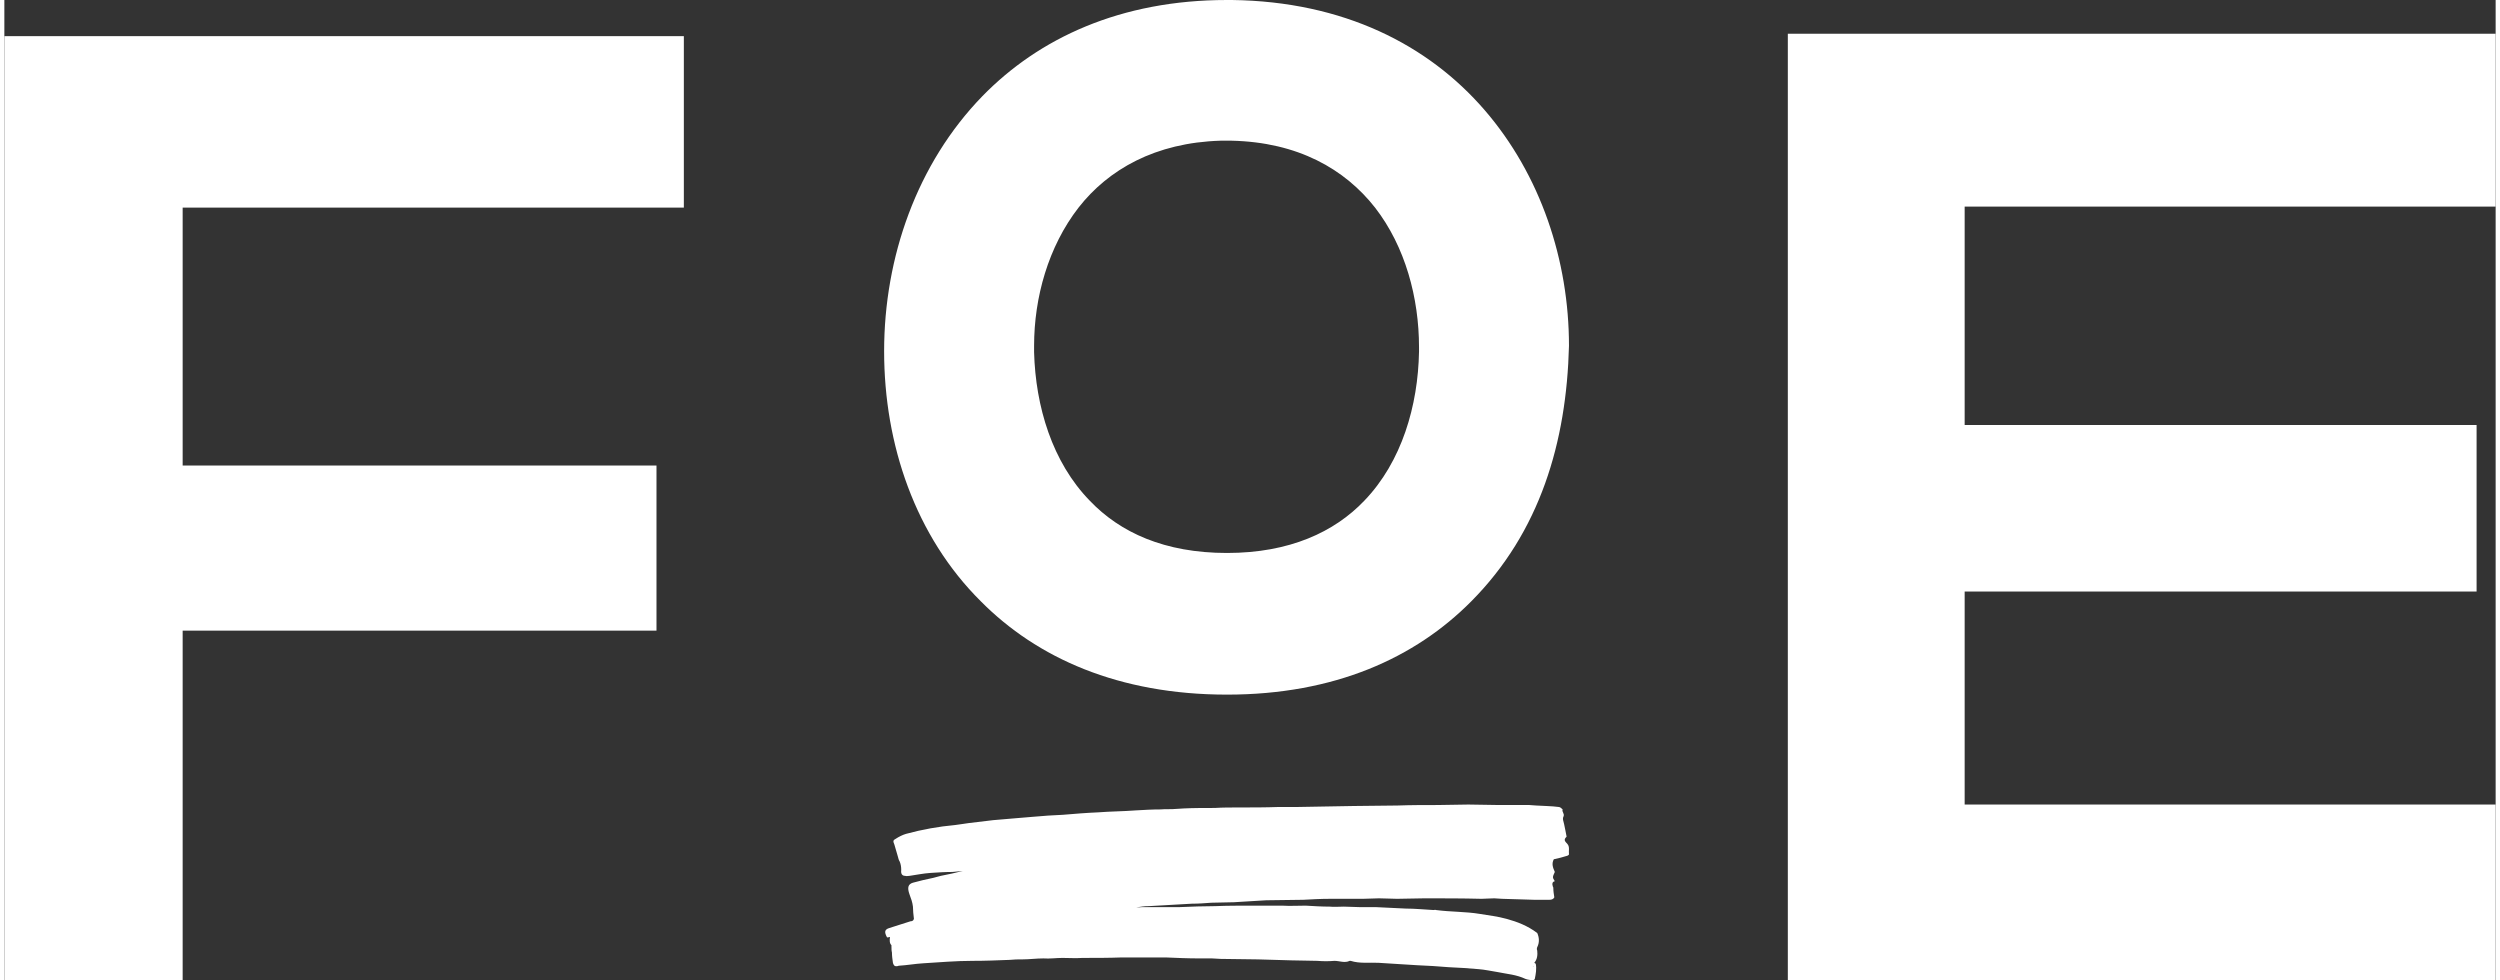
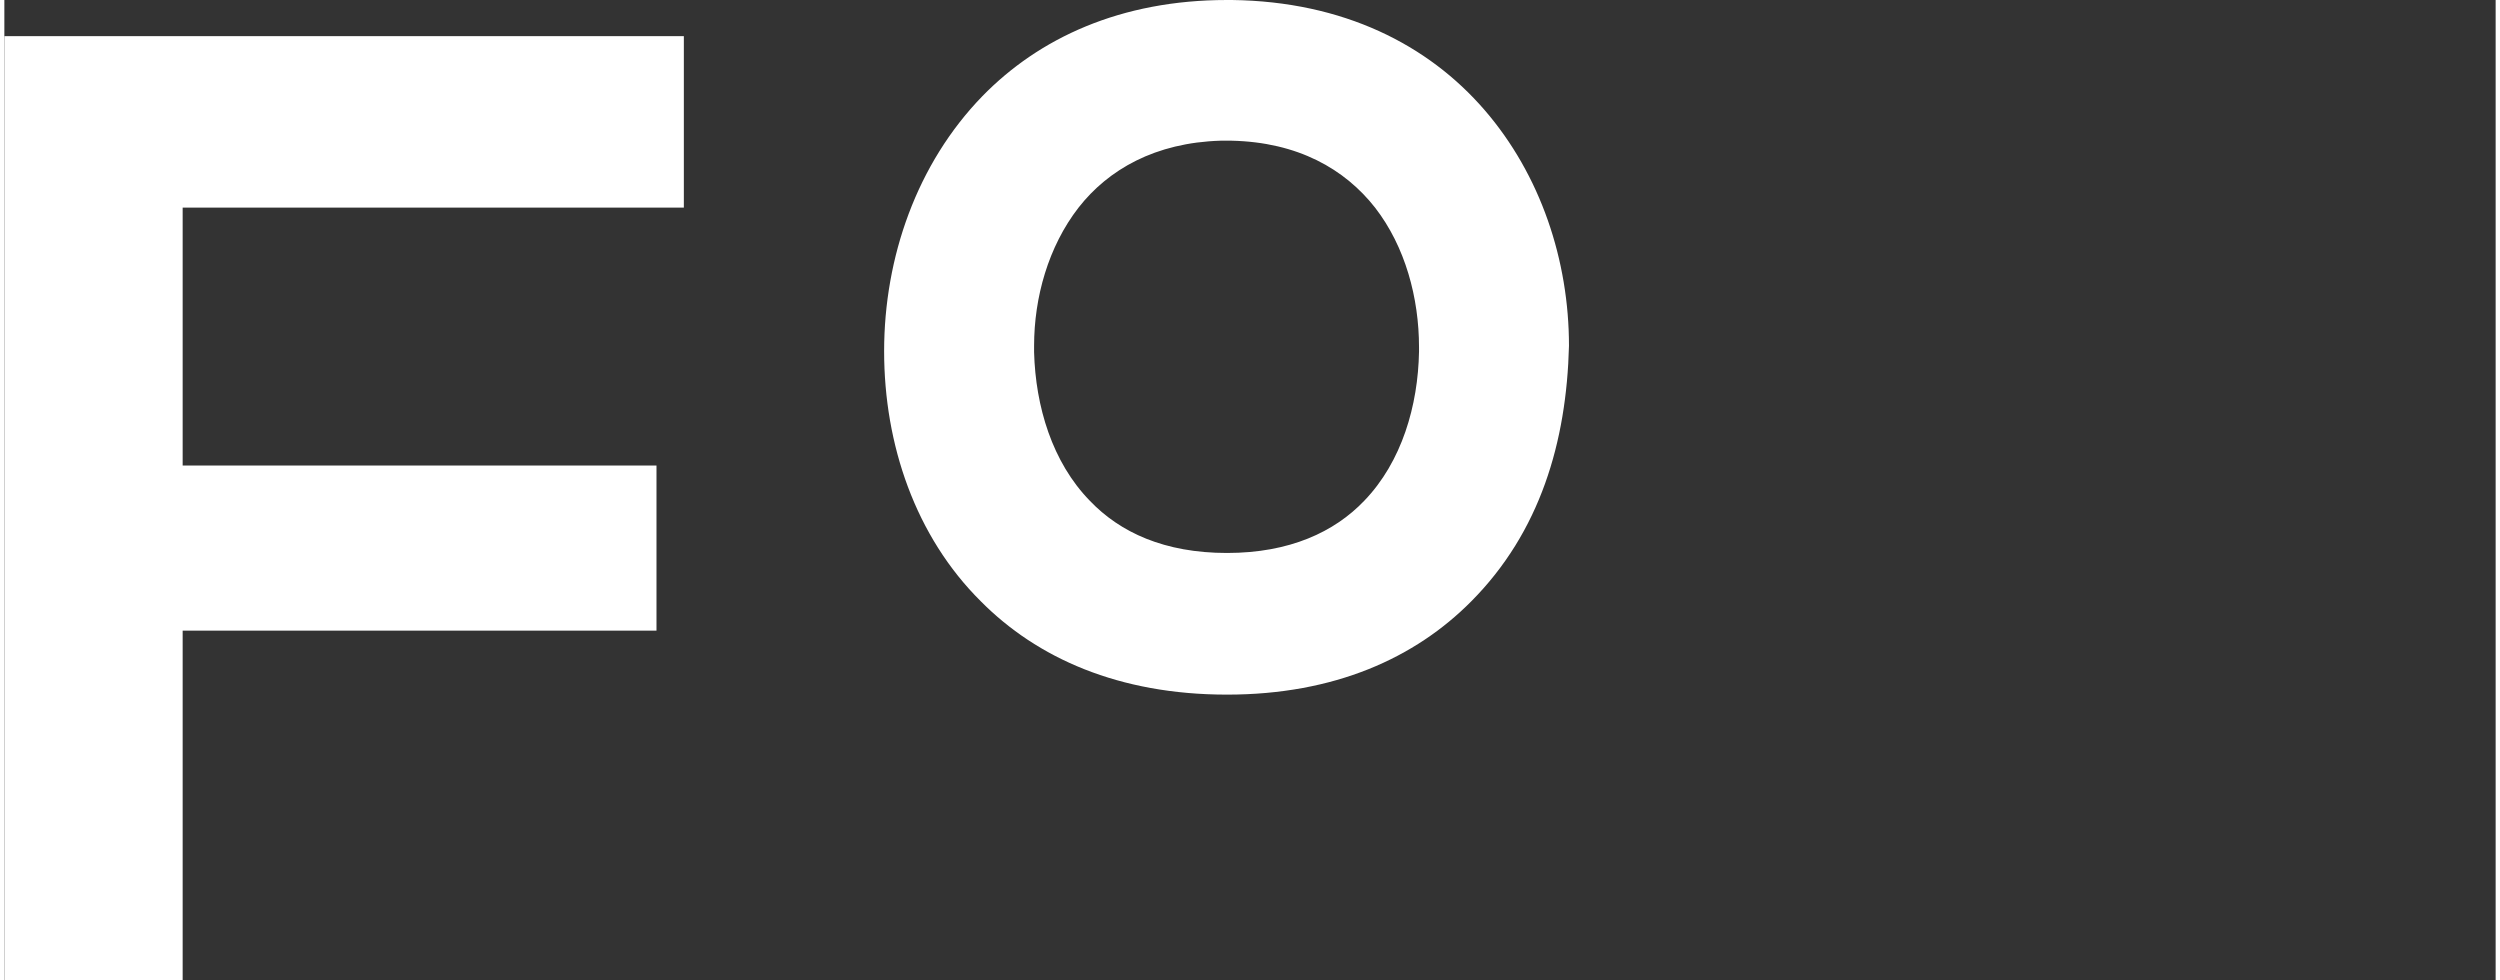
<svg xmlns="http://www.w3.org/2000/svg" xml:space="preserve" width="51px" height="20px" version="1.1" style="shape-rendering:geometricPrecision; text-rendering:geometricPrecision; image-rendering:optimizeQuality; fill-rule:evenodd; clip-rule:evenodd" viewBox="0 0 51 20.07">
  <rect x="0" y="0" width="51" height="20.07" fill="#333333" stroke="none" />
  <defs>
    <style type="text/css">
   
    .fil1 {fill:white}
    .fil0 {fill:white;fill-rule:nonzero}
   
  </style>
  </defs>
  <g id="Layer_x0020_1">
    <g id="_2562449884560">
-       <path class="fil0" d="M31.3 19.78c0,0 0,0 0,0 0,0 -0.01,0.01 -0.01,0.01 0.01,0 0.01,0 0.01,0 0,0 0,0 0,-0.01zm-13.14 -0.39c0,-0.01 0,-0.03 0,-0.04 -0.04,-0.04 -0.04,-0.1 -0.03,-0.17 -0.03,0.01 -0.04,0.01 -0.06,0.01 -0.06,-0.11 -0.05,-0.16 0.04,-0.19 0.15,-0.05 0.29,-0.09 0.44,-0.14 0.03,0 0.06,-0.01 0.07,-0.05 -0.01,-0.09 -0.02,-0.17 -0.02,-0.25 -0.01,-0.09 -0.04,-0.17 -0.07,-0.25 -0.05,-0.14 -0.03,-0.21 0.07,-0.24 0.14,-0.04 0.28,-0.07 0.42,-0.1 0.05,-0.01 0.1,-0.03 0.15,-0.04 0.15,-0.03 0.3,-0.06 0.45,-0.1 -0.07,0.01 -0.14,0.01 -0.21,0.02 -0.15,0 -0.3,0.01 -0.45,0.02 -0.15,0.01 -0.29,0.04 -0.43,0.06 -0.03,0 -0.06,0.01 -0.09,0 -0.06,0 -0.09,-0.04 -0.08,-0.12 0,-0.07 -0.01,-0.12 -0.03,-0.17 -0.02,-0.03 -0.03,-0.07 -0.04,-0.11 -0.02,-0.08 -0.05,-0.16 -0.07,-0.24 -0.03,-0.07 -0.03,-0.09 0.03,-0.12 0.06,-0.04 0.14,-0.08 0.21,-0.1 0.33,-0.09 0.67,-0.15 1,-0.18 0.1,-0.01 0.19,-0.03 0.28,-0.04 0.17,-0.02 0.33,-0.04 0.5,-0.06 0.27,-0.02 0.55,-0.05 0.83,-0.07 0.2,-0.02 0.4,-0.03 0.6,-0.04 0.24,-0.02 0.48,-0.04 0.72,-0.05 0.26,-0.02 0.51,-0.02 0.77,-0.04 0.17,-0.01 0.34,-0.02 0.51,-0.02 0.1,-0.01 0.21,0 0.31,-0.01 0.06,0 0.11,-0.01 0.16,-0.01 0.21,-0.01 0.43,-0.01 0.64,-0.01 0.16,-0.01 0.32,-0.01 0.48,-0.01 0.28,0 0.56,0 0.83,-0.01 0.13,0 0.26,0 0.39,0 0.38,-0.01 0.76,-0.01 1.14,-0.02 0.3,0 0.6,-0.01 0.9,-0.01 0.28,-0.01 0.55,-0.01 0.82,-0.01 0.21,0 0.42,-0.01 0.63,-0.01 0.21,0 0.42,0.01 0.63,0.01 0.21,0 0.41,0 0.62,0 0.04,0 0.09,0.01 0.14,0.01 0.15,0.01 0.31,0.01 0.46,0.03 0.03,0 0.06,0.03 0.08,0.05 -0.02,0.05 0.04,0.08 0.02,0.14 -0.03,0.05 0,0.11 0.01,0.16 0.02,0.08 0.03,0.16 0.05,0.25 0,0 0,0.01 0,0.01 -0.08,0.07 -0.01,0.11 0.02,0.15 0.05,0.06 0.02,0.14 0.03,0.21 0,0.01 -0.03,0.03 -0.04,0.03 -0.09,0.03 -0.18,0.05 -0.27,0.07 -0.05,0.09 -0.02,0.17 0.02,0.26 -0.05,0.11 -0.05,0.11 0,0.19 -0.05,0.01 -0.06,0.05 -0.04,0.11 0.01,0.01 0.01,0.03 0.01,0.04 0,0.06 0.01,0.11 0.02,0.18 -0.02,0.04 -0.06,0.05 -0.1,0.05 -0.1,0 -0.2,0 -0.31,0 -0.22,-0.01 -0.44,-0.01 -0.66,-0.02 -0.05,0 -0.11,-0.01 -0.16,-0.01 -0.09,0 -0.18,0.01 -0.26,0.01 -0.39,-0.01 -0.78,-0.01 -1.17,-0.01 -0.19,0 -0.37,0.01 -0.56,0.01 -0.12,0 -0.24,-0.01 -0.37,-0.01 -0.11,0 -0.22,0.01 -0.33,0.01 -0.22,0 -0.45,0 -0.67,0 -0.19,0 -0.37,0.01 -0.55,0.02 -0.25,0 -0.5,0.01 -0.76,0.01 -0.22,0.01 -0.44,0.03 -0.66,0.04 -0.15,0 -0.31,0.01 -0.46,0.01 -0.13,0.01 -0.27,0.02 -0.4,0.02 -0.29,0.02 -0.59,0.03 -0.88,0.05 -0.09,0 -0.17,0.01 -0.26,0.03 0.07,-0.01 0.13,-0.01 0.2,-0.01 0.23,0 0.46,0 0.69,0 0.25,-0.01 0.49,-0.02 0.73,-0.02 0.25,-0.01 0.49,-0.01 0.74,-0.01 0.21,0 0.42,0 0.63,0 0.16,0.01 0.32,0 0.48,0 0.17,0.01 0.33,0.02 0.49,0.02 0.1,0.01 0.19,0 0.29,0 0.11,0 0.21,0.01 0.32,0.01 0.11,0 0.22,0 0.33,0 0.2,0.01 0.41,0.02 0.62,0.03 0.19,0 0.38,0.02 0.57,0.03 0.01,0 0.03,-0.01 0.05,0 0.3,0.04 0.6,0.03 0.9,0.08 0.18,0.03 0.36,0.05 0.54,0.1 0.22,0.06 0.43,0.14 0.63,0.29 0.04,0.09 0.05,0.19 0,0.29 -0.01,0.02 -0.01,0.05 0,0.07 0.01,0.09 0,0.18 -0.06,0.25 0.01,0.01 0.02,0.01 0.03,0.02 0.02,0.11 0,0.21 -0.02,0.31 0,0.01 -0.03,0.03 -0.04,0.03 -0.05,-0.01 -0.1,-0.01 -0.15,-0.03 -0.19,-0.09 -0.38,-0.1 -0.57,-0.14 -0.13,-0.02 -0.26,-0.05 -0.39,-0.06 -0.21,-0.02 -0.41,-0.03 -0.61,-0.04 -0.22,-0.02 -0.43,-0.03 -0.64,-0.04 -0.27,-0.02 -0.54,-0.03 -0.8,-0.05 -0.19,-0.01 -0.38,0.02 -0.57,-0.04 -0.01,0 -0.01,0 -0.02,0 -0.1,0.05 -0.21,0 -0.31,0 -0.12,0.01 -0.23,0.01 -0.35,0 -0.17,0 -0.35,-0.01 -0.53,-0.01 -0.23,-0.01 -0.46,-0.01 -0.69,-0.02 -0.25,0 -0.51,-0.01 -0.76,-0.01 -0.06,0 -0.12,-0.01 -0.18,-0.01 -0.09,0 -0.18,0 -0.26,0 -0.23,0 -0.46,-0.01 -0.69,-0.02 -0.3,0 -0.59,0 -0.89,0 -0.27,0.01 -0.54,0.01 -0.81,0.01 -0.14,0.01 -0.27,0 -0.41,0 -0.13,0 -0.26,0.02 -0.39,0.01 -0.14,0 -0.29,0.02 -0.43,0.02 -0.09,0 -0.17,0 -0.26,0.01 -0.25,0.01 -0.5,0.02 -0.76,0.02 -0.34,0 -0.68,0.03 -1.01,0.05 -0.17,0.01 -0.33,0.04 -0.5,0.05 -0.02,0.01 -0.04,0.01 -0.06,0.01 -0.03,0 -0.05,-0.03 -0.06,-0.07 -0.01,-0.07 -0.02,-0.14 -0.02,-0.21 -0.01,-0.04 -0.01,-0.08 -0.01,-0.12l0 0.01z" />
      <g>
        <polygon class="fil0" points="3.65,20.07 3.65,12.91 13.35,12.91 13.35,9.53 3.65,9.53 3.65,4.25 13.91,4.25 13.91,0.74 0,0.74 0,20.07 " />
        <path class="fil1" d="M20.02 1.97c1.16,-1.19 2.83,-1.97 5.01,-1.97l0.1 0c2.29,0.03 4.02,0.92 5.17,2.25 1.15,1.33 1.73,3.08 1.73,4.83 -0.05,1.97 -0.59,3.81 -2,5.23 -1.15,1.16 -2.8,1.91 -5,1.91 -2.22,0 -3.89,-0.75 -5.04,-1.91 -1.34,-1.33 -1.98,-3.21 -1.98,-5.12 0,-1.92 0.67,-3.84 2.01,-5.22zm5.1 0.91l-0.22 0c-1.34,0.04 -2.3,0.59 -2.91,1.37 -0.62,0.8 -0.91,1.84 -0.91,2.83l0 0.13c0.03,1.11 0.37,2.25 1.14,3.04 0.62,0.65 1.53,1.07 2.81,1.07 1.28,0 2.2,-0.43 2.81,-1.07 0.77,-0.8 1.1,-1.95 1.12,-3.05l0 -0.09c0,-1.01 -0.28,-2.06 -0.9,-2.86 -0.62,-0.79 -1.58,-1.34 -2.94,-1.37z" />
-         <path class="fil0" d="M51 16.47l-10.87 0 0 -4.36 10.48 0 0 -3.41 -10.48 0 0 -4.47 10.87 0 0 -3.54 -14.49 0c0,6.46 0,12.94 0,19.38l14.49 0 0 -3.6z" />
      </g>
    </g>
  </g>
</svg>